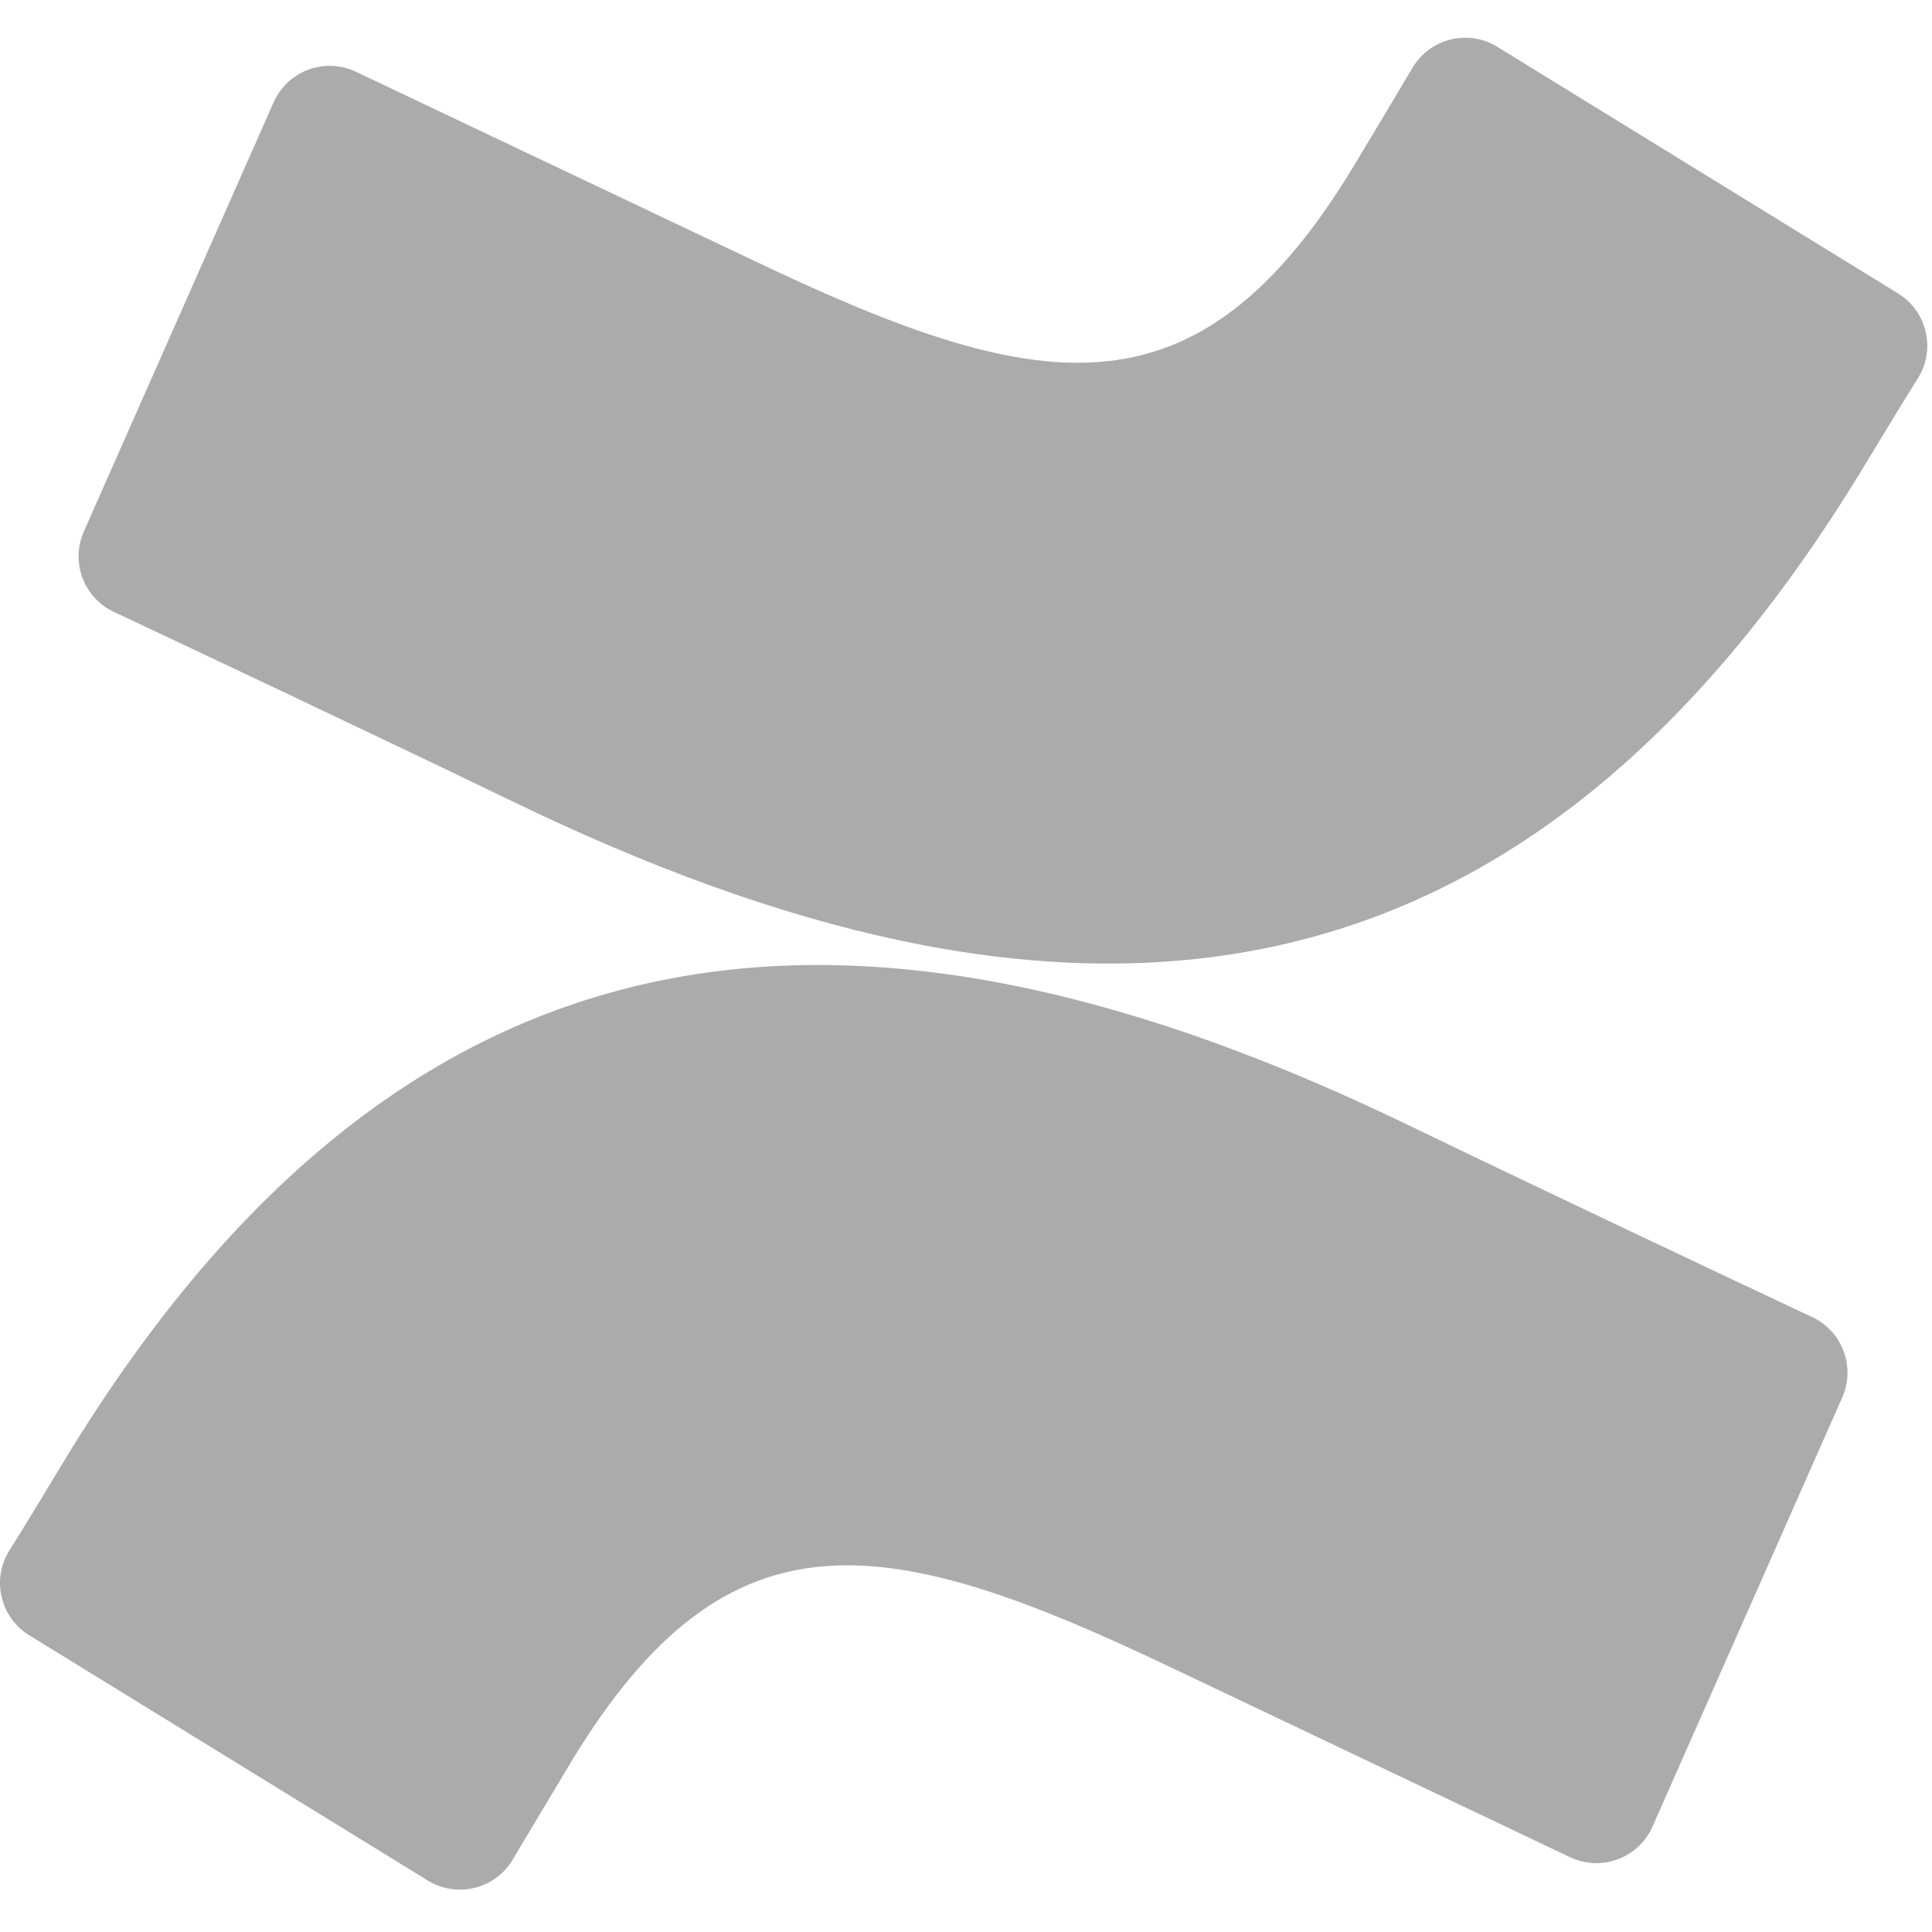
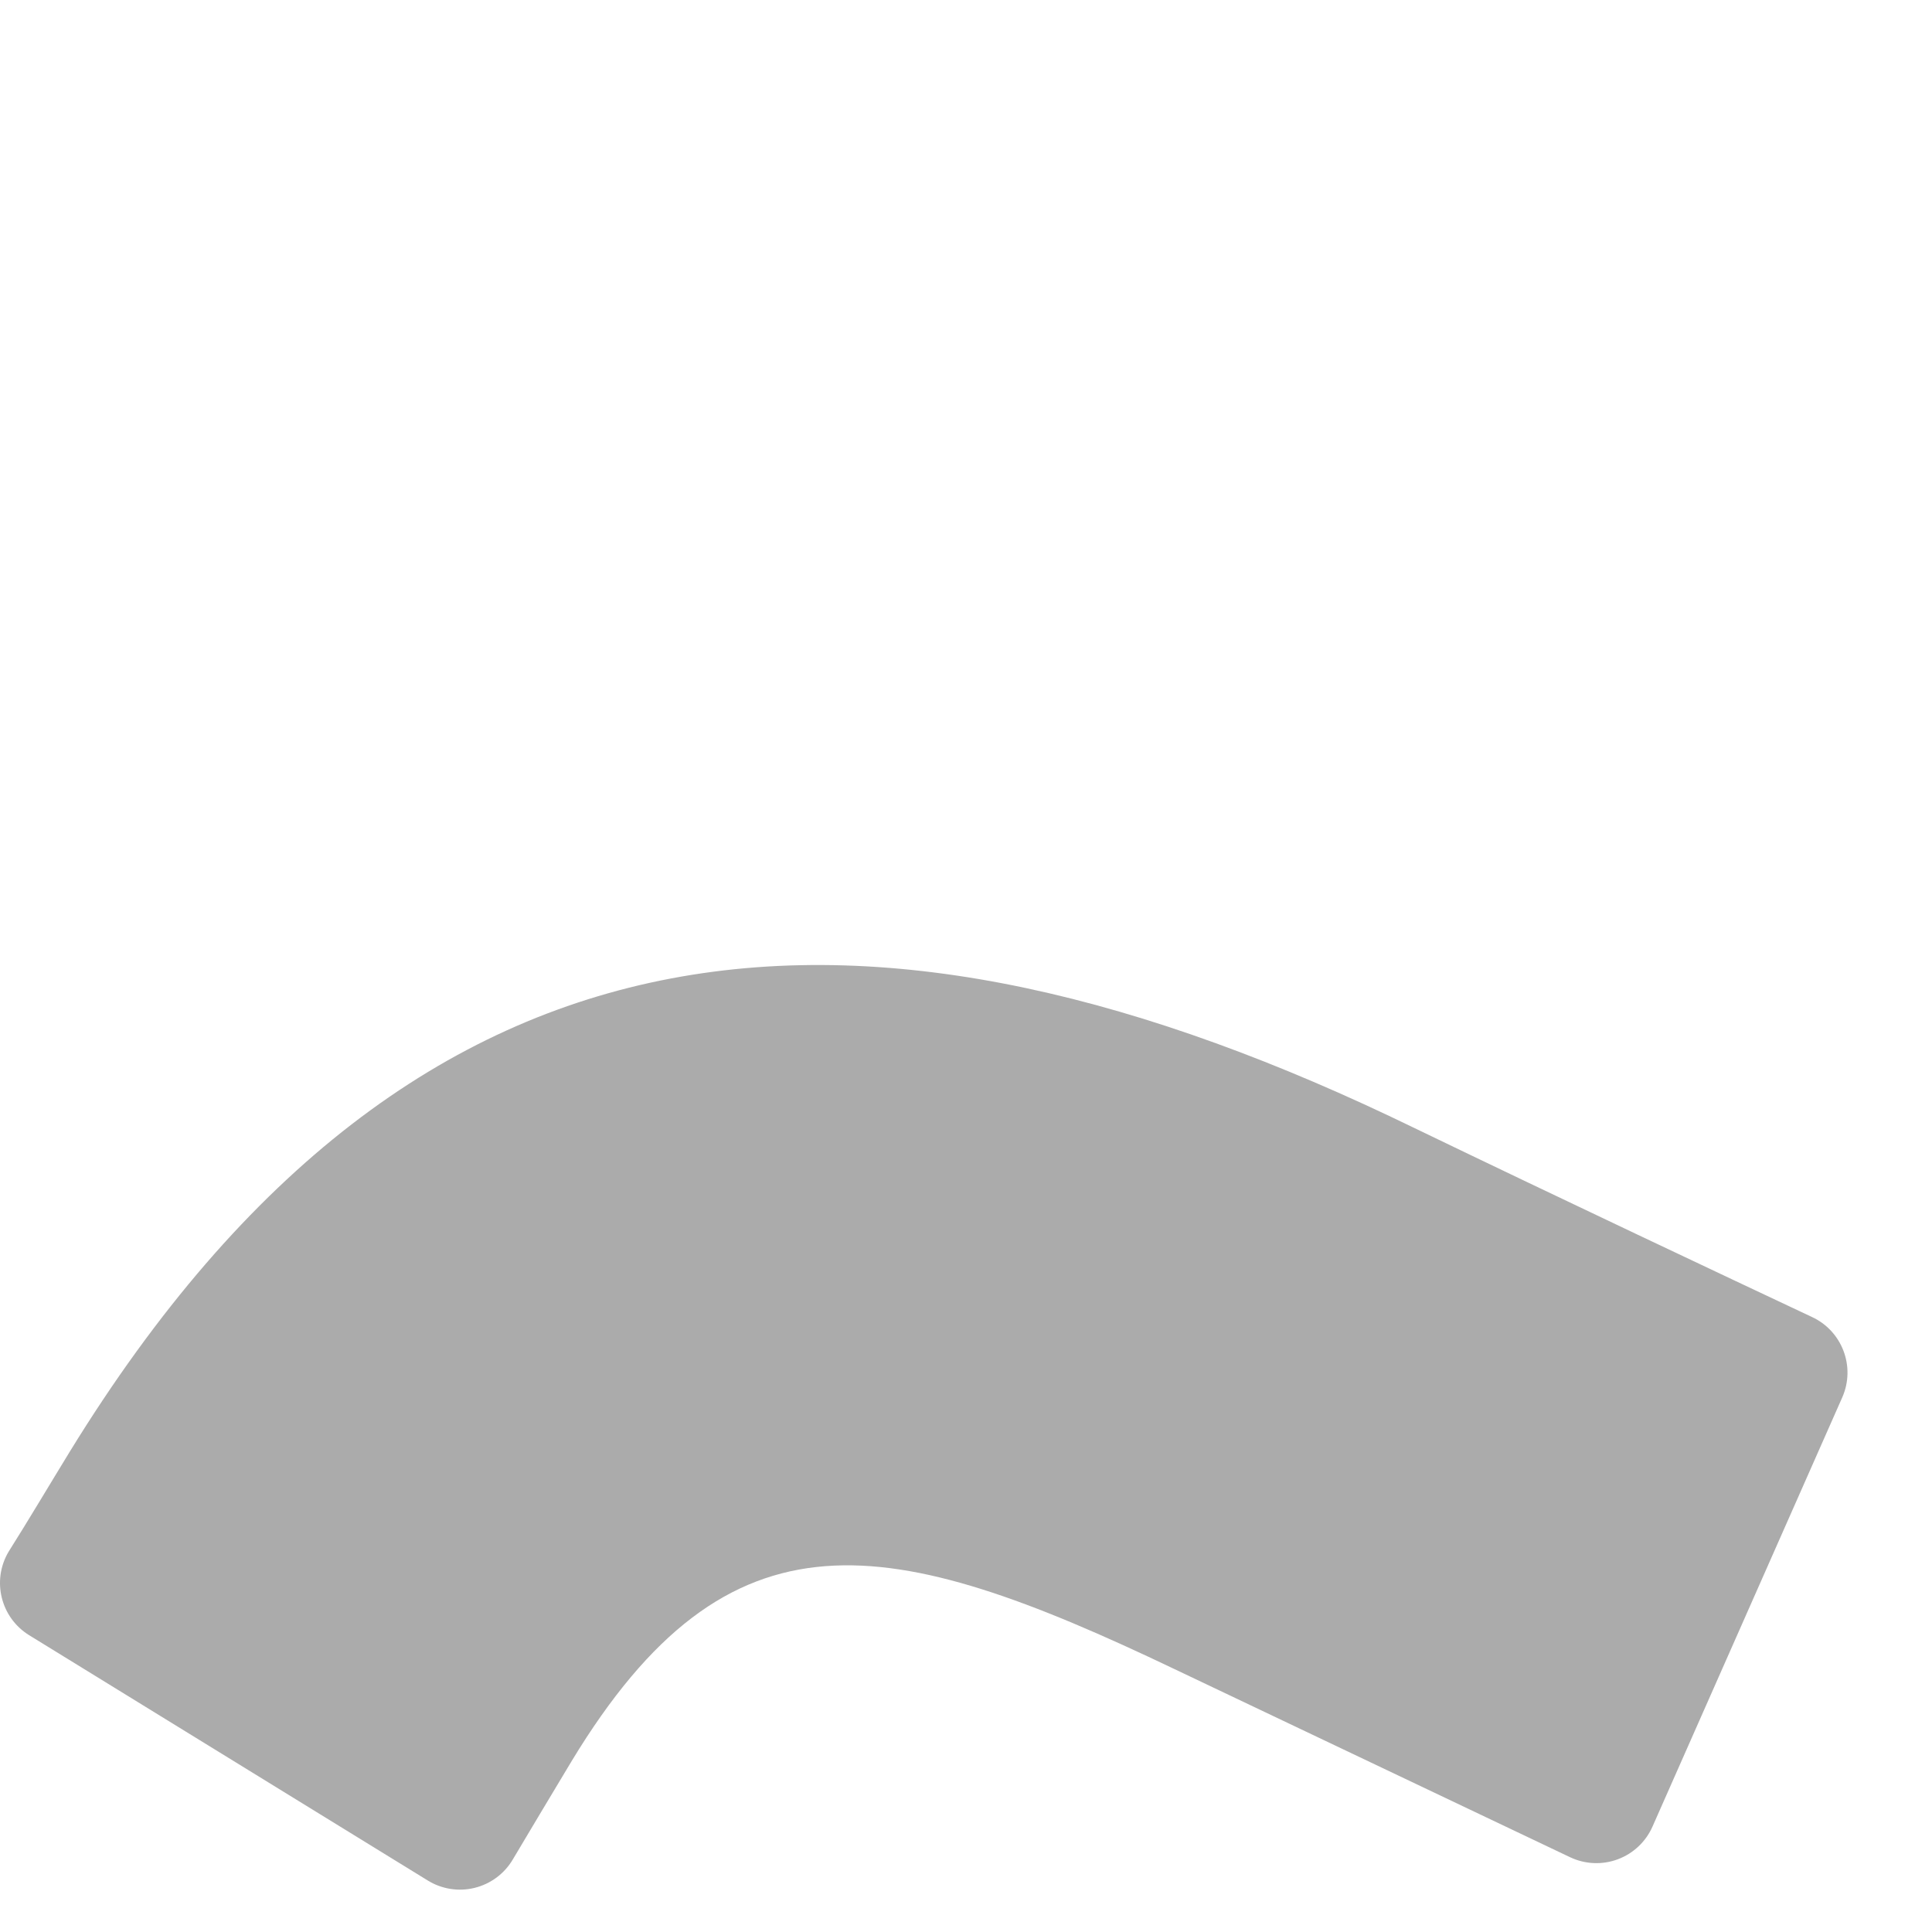
<svg xmlns="http://www.w3.org/2000/svg" width="140" height="140" viewBox="0 0 140 140" fill="none">
  <path d="M5.064 105.18C3.62 107.536 1.998 110.269 0.62 112.447C-0.613 114.531 0.049 117.218 2.109 118.491L30.997 136.268C32.011 136.894 33.233 137.087 34.391 136.802C35.548 136.518 36.543 135.781 37.152 134.757C38.307 132.824 39.796 130.313 41.418 127.624C52.862 108.736 64.373 111.047 85.127 120.958L113.77 134.579C114.855 135.095 116.103 135.151 117.229 134.732C118.355 134.313 119.264 133.457 119.748 132.357L133.503 101.247C134.475 99.025 133.486 96.435 131.281 95.425C125.237 92.581 113.215 86.915 102.393 81.693C63.462 62.782 30.374 64.005 5.064 105.18Z" fill="#ABABAB" />
-   <path d="M134.594 34.58C136.039 32.224 137.661 29.491 139.038 27.314C140.272 25.23 139.61 22.542 137.55 21.27L108.662 3.493C107.64 2.804 106.377 2.571 105.177 2.849C103.976 3.127 102.945 3.891 102.329 4.959C101.174 6.892 99.685 9.403 98.063 12.092C86.619 30.98 75.108 28.669 54.353 18.759L25.799 5.204C24.714 4.687 23.467 4.632 22.341 5.051C21.215 5.469 20.306 6.326 19.822 7.426L6.067 38.535C5.095 40.757 6.084 43.348 8.289 44.357C14.333 47.202 26.355 52.868 37.176 58.09C76.197 76.978 109.284 75.711 134.594 34.58Z" fill="#ABABAB" />
</svg>